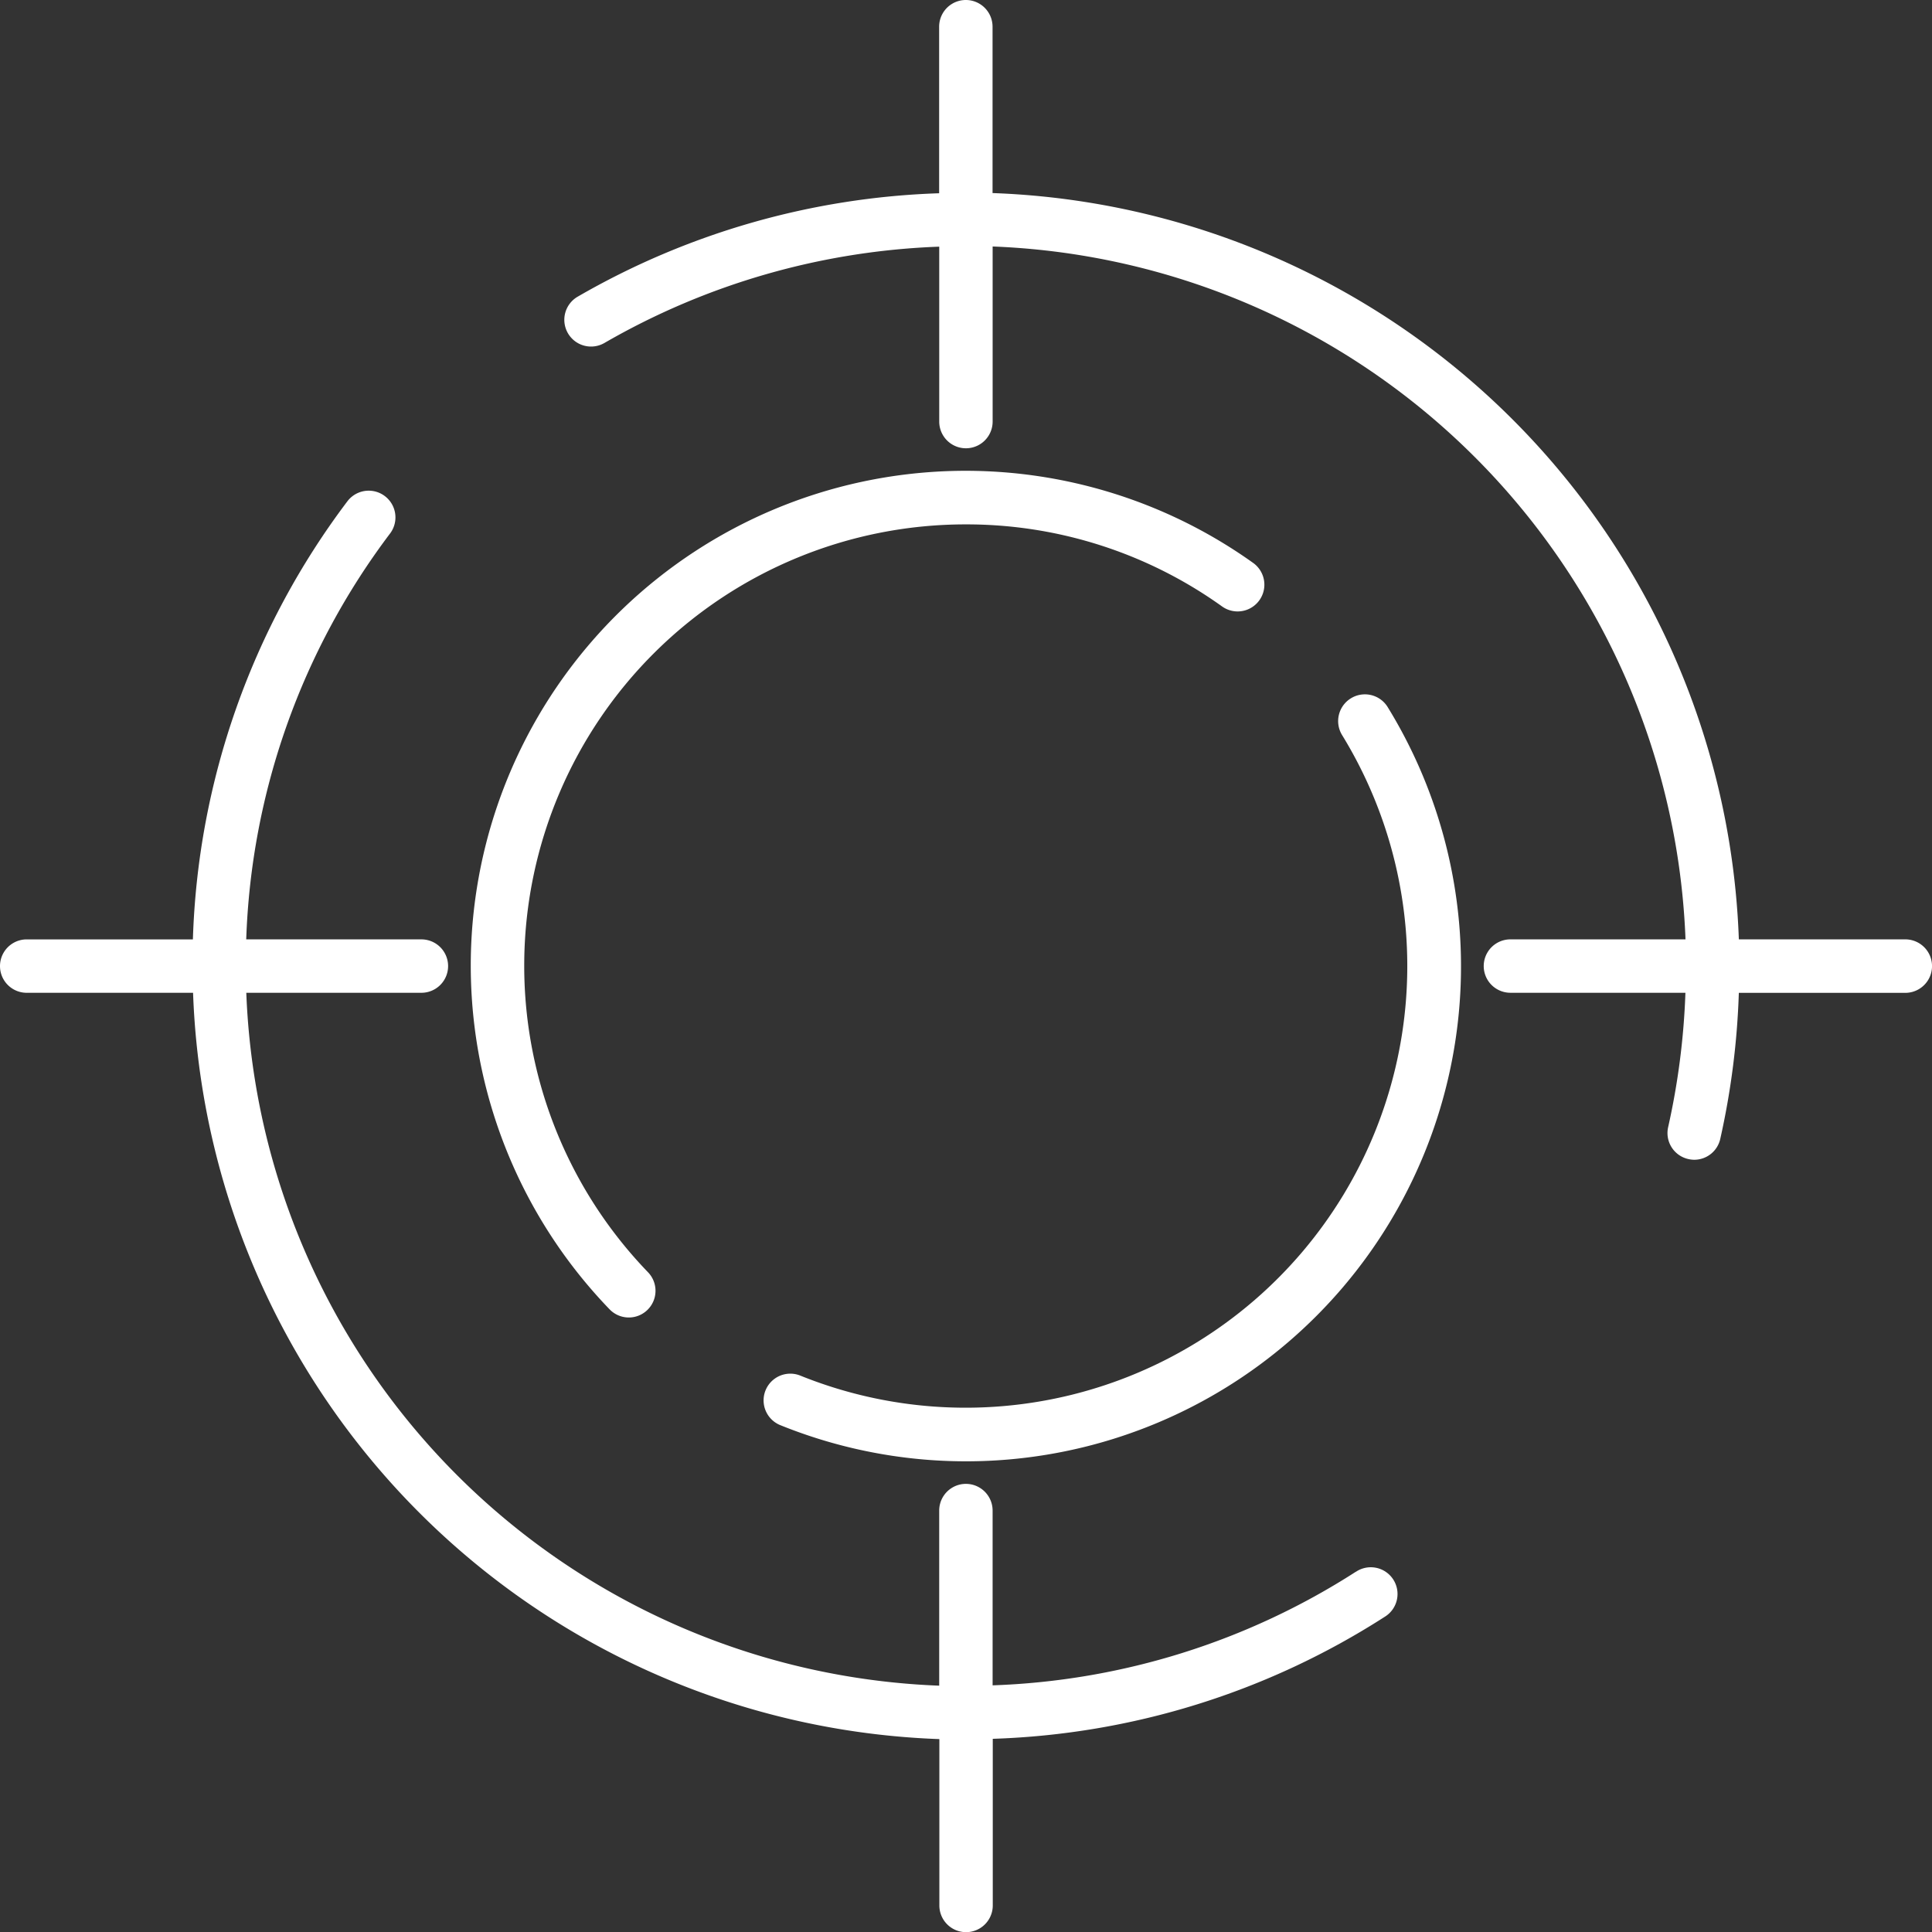
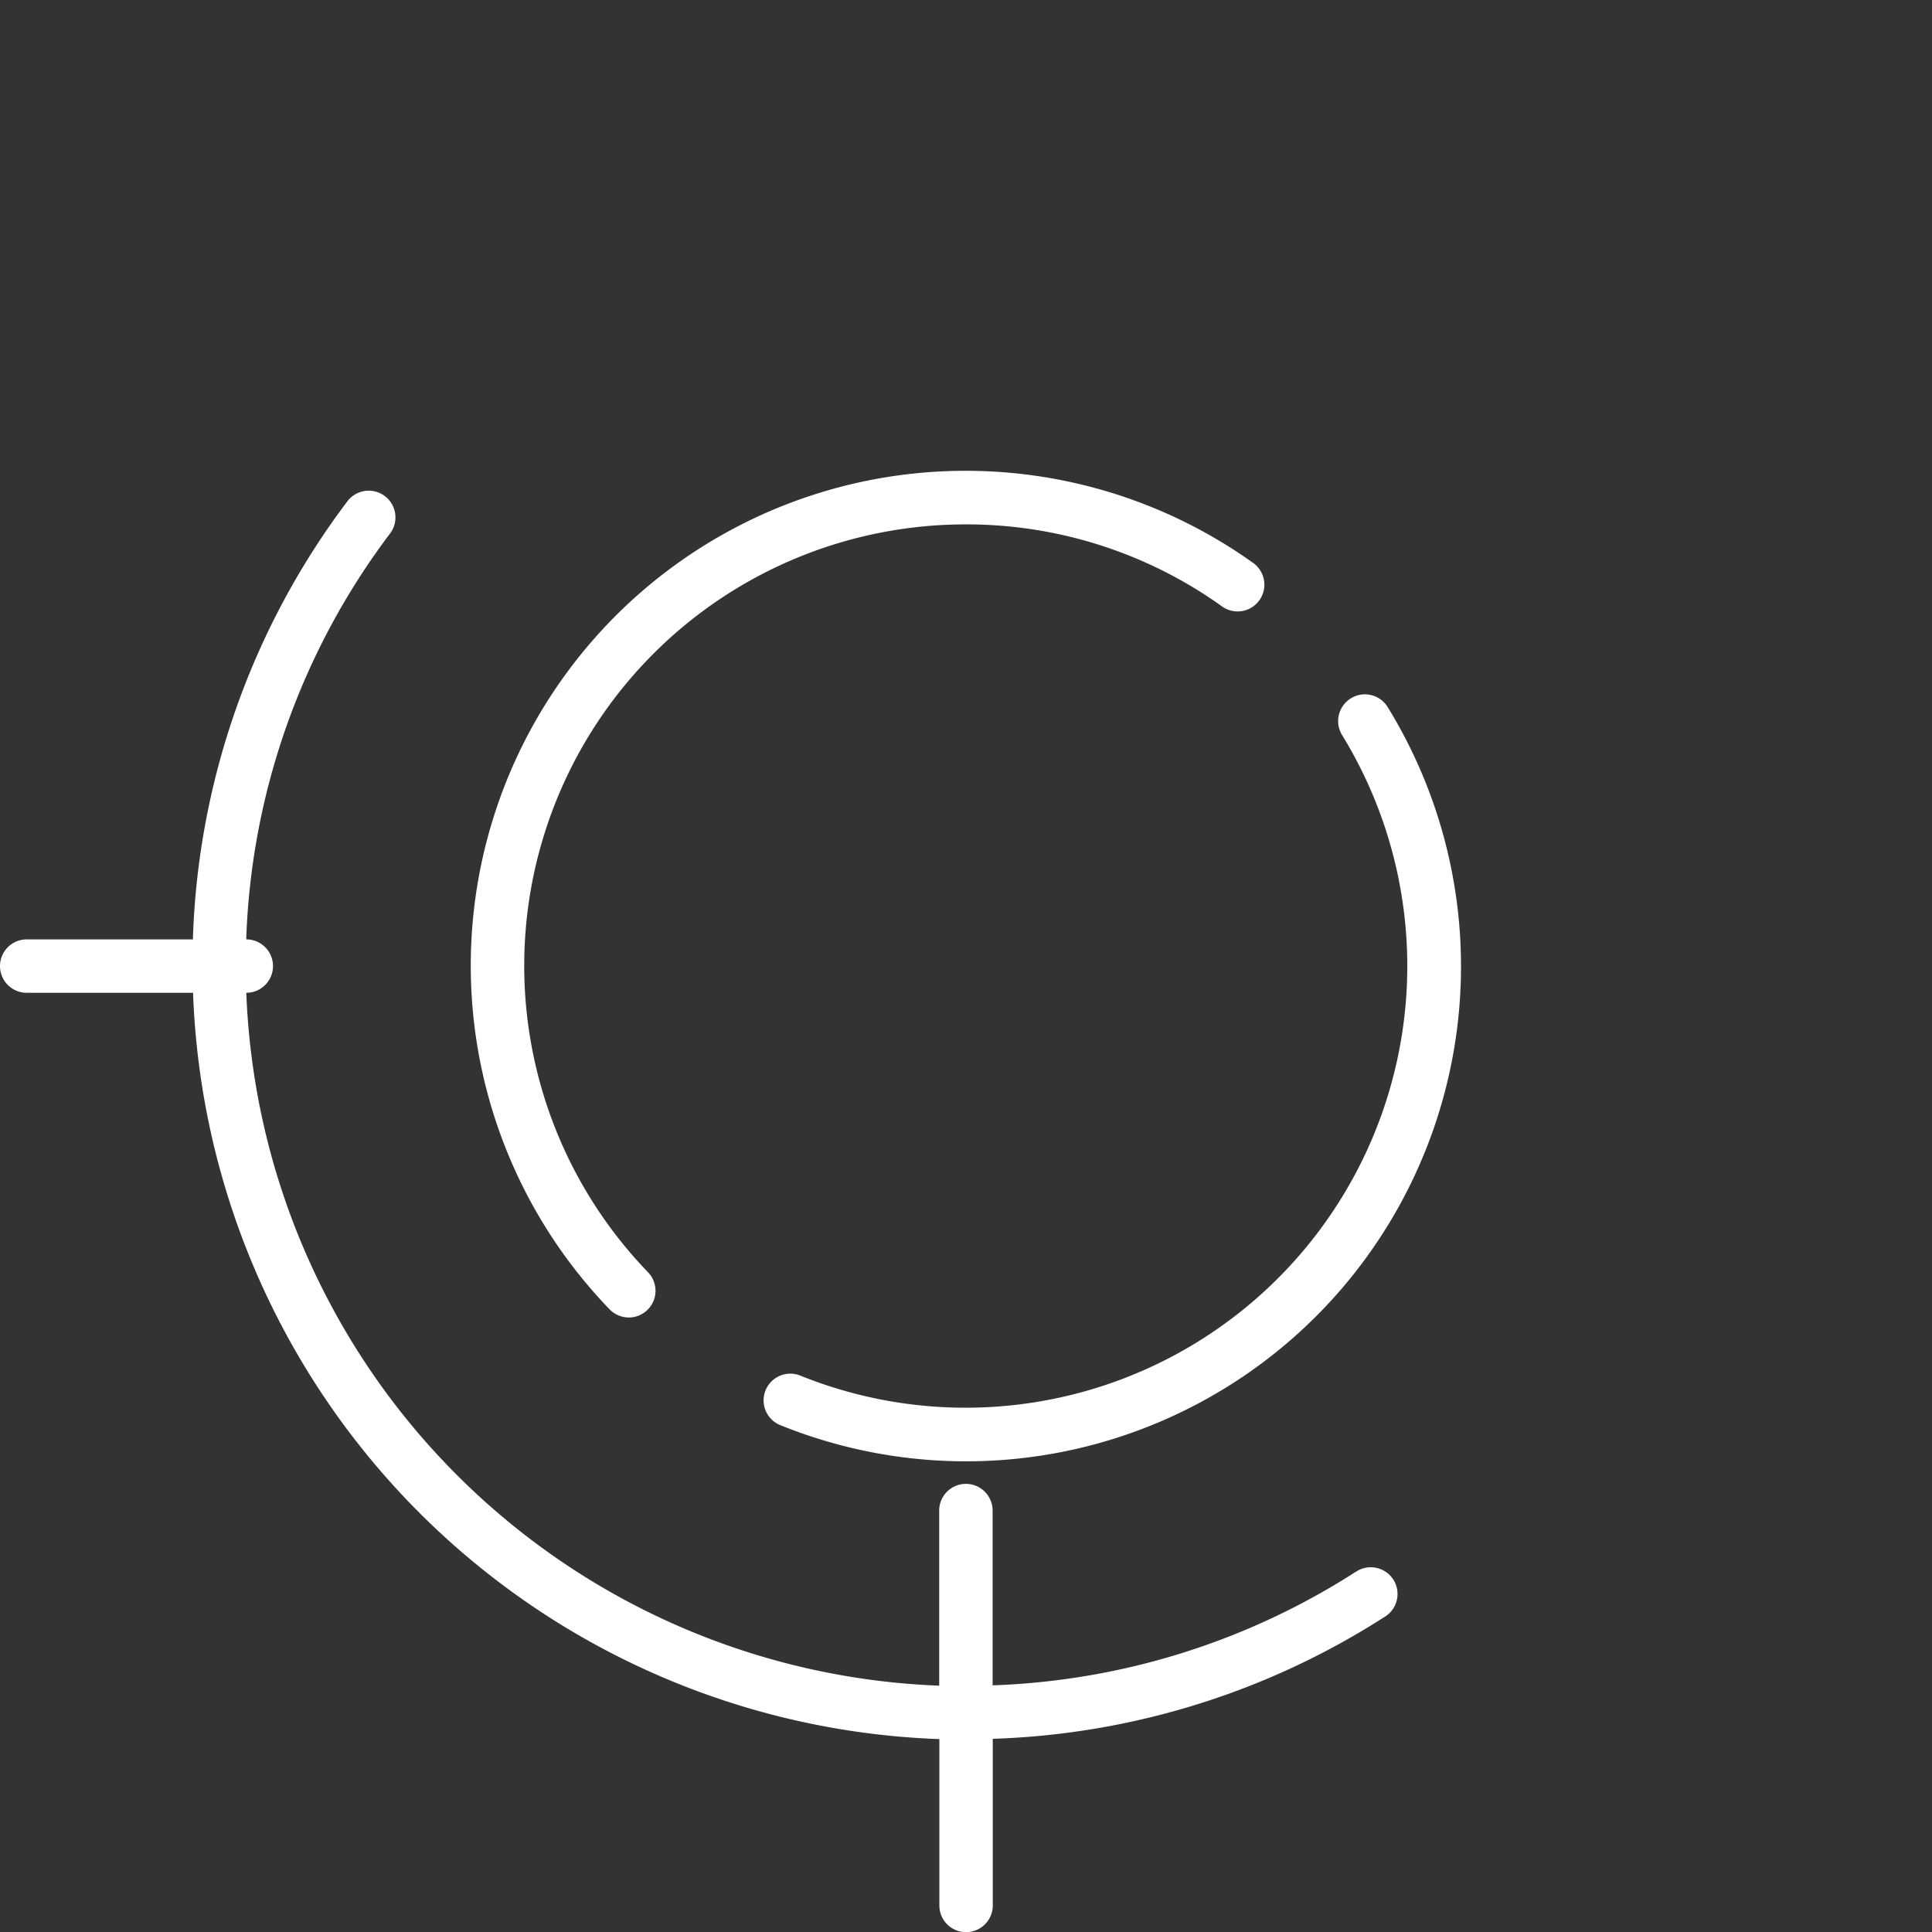
<svg xmlns="http://www.w3.org/2000/svg" viewBox="0 0 131.821 131.833" height="131.833" width="131.821" data-name="Focus on Innovation-white" id="Focus_on_Innovation-white">
  <rect x="0" y="0" width="131.821" height="131.833" fill="#333333" stroke="none" />
-   <path fill="#fff" transform="translate(0 11.947)" d="M92.5,95.3a48.912,48.912,0,0,1-24.774,7.744V91.12a1.822,1.822,0,0,0-3.644,0v11.947A49.19,49.19,0,0,1,16.805,55.791H28.752a1.822,1.822,0,0,0,0-3.644H16.8a48.663,48.663,0,0,1,9.815-27.694A1.821,1.821,0,1,0,23.7,22.26,52.315,52.315,0,0,0,13.161,52.148H1.822a1.822,1.822,0,1,0,0,3.644H13.173a52.837,52.837,0,0,0,50.92,50.92v11.351a1.822,1.822,0,0,0,3.644,0v-11.37a52.571,52.571,0,0,0,26.747-8.327A1.824,1.824,0,1,0,92.5,95.306Z" data-name="Path 32528" id="Path_32528" />
+   <path fill="#fff" transform="translate(0 11.947)" d="M92.5,95.3a48.912,48.912,0,0,1-24.774,7.744V91.12a1.822,1.822,0,0,0-3.644,0v11.947A49.19,49.19,0,0,1,16.805,55.791a1.822,1.822,0,0,0,0-3.644H16.8a48.663,48.663,0,0,1,9.815-27.694A1.821,1.821,0,1,0,23.7,22.26,52.315,52.315,0,0,0,13.161,52.148H1.822a1.822,1.822,0,1,0,0,3.644H13.173a52.837,52.837,0,0,0,50.92,50.92v11.351a1.822,1.822,0,0,0,3.644,0v-11.37a52.571,52.571,0,0,0,26.747-8.327A1.824,1.824,0,1,0,92.5,95.306Z" data-name="Path 32528" id="Path_32528" />
  <path fill="#fff" transform="translate(18.58 16.906)" d="M73.592,30.741a1.823,1.823,0,0,0-.6,2.508A30.136,30.136,0,0,1,36,76.942a1.823,1.823,0,0,0-1.373,3.377A33.772,33.772,0,0,0,76.1,31.336,1.821,1.821,0,0,0,73.592,30.741Z" data-name="Path 32529" id="Path_32529" />
  <path fill="#fff" transform="translate(11.463 11.465)" d="M54.442,24.314a29.922,29.922,0,0,1,17.479,5.6,1.824,1.824,0,1,0,2.12-2.97A33.763,33.763,0,0,0,30.129,77.87a1.821,1.821,0,0,0,2.624-2.527A30.114,30.114,0,0,1,54.442,24.314Z" data-name="Path 32530" id="Path_32530" />
-   <path fill="#fff" transform="translate(13.742)" d="M116.256,64.093H104.9a52.837,52.837,0,0,0-50.92-50.92V1.822a1.822,1.822,0,0,0-3.644,0V13.186a52.656,52.656,0,0,0-24.664,7.057A1.822,1.822,0,0,0,27.5,23.4,49.192,49.192,0,0,1,50.342,16.83V28.764a1.822,1.822,0,1,0,3.644,0V16.818a49.194,49.194,0,0,1,47.275,47.275H89.315a1.822,1.822,0,0,0,0,3.644h11.94a49.74,49.74,0,0,1-1.178,9.165,1.818,1.818,0,0,0,1.373,2.18,1.865,1.865,0,0,0,.407.049,1.821,1.821,0,0,0,1.773-1.415,53.153,53.153,0,0,0,1.269-9.973h11.357a1.825,1.825,0,0,0,0-3.65Z" data-name="Path 32531" id="Path_32531" />
</svg>